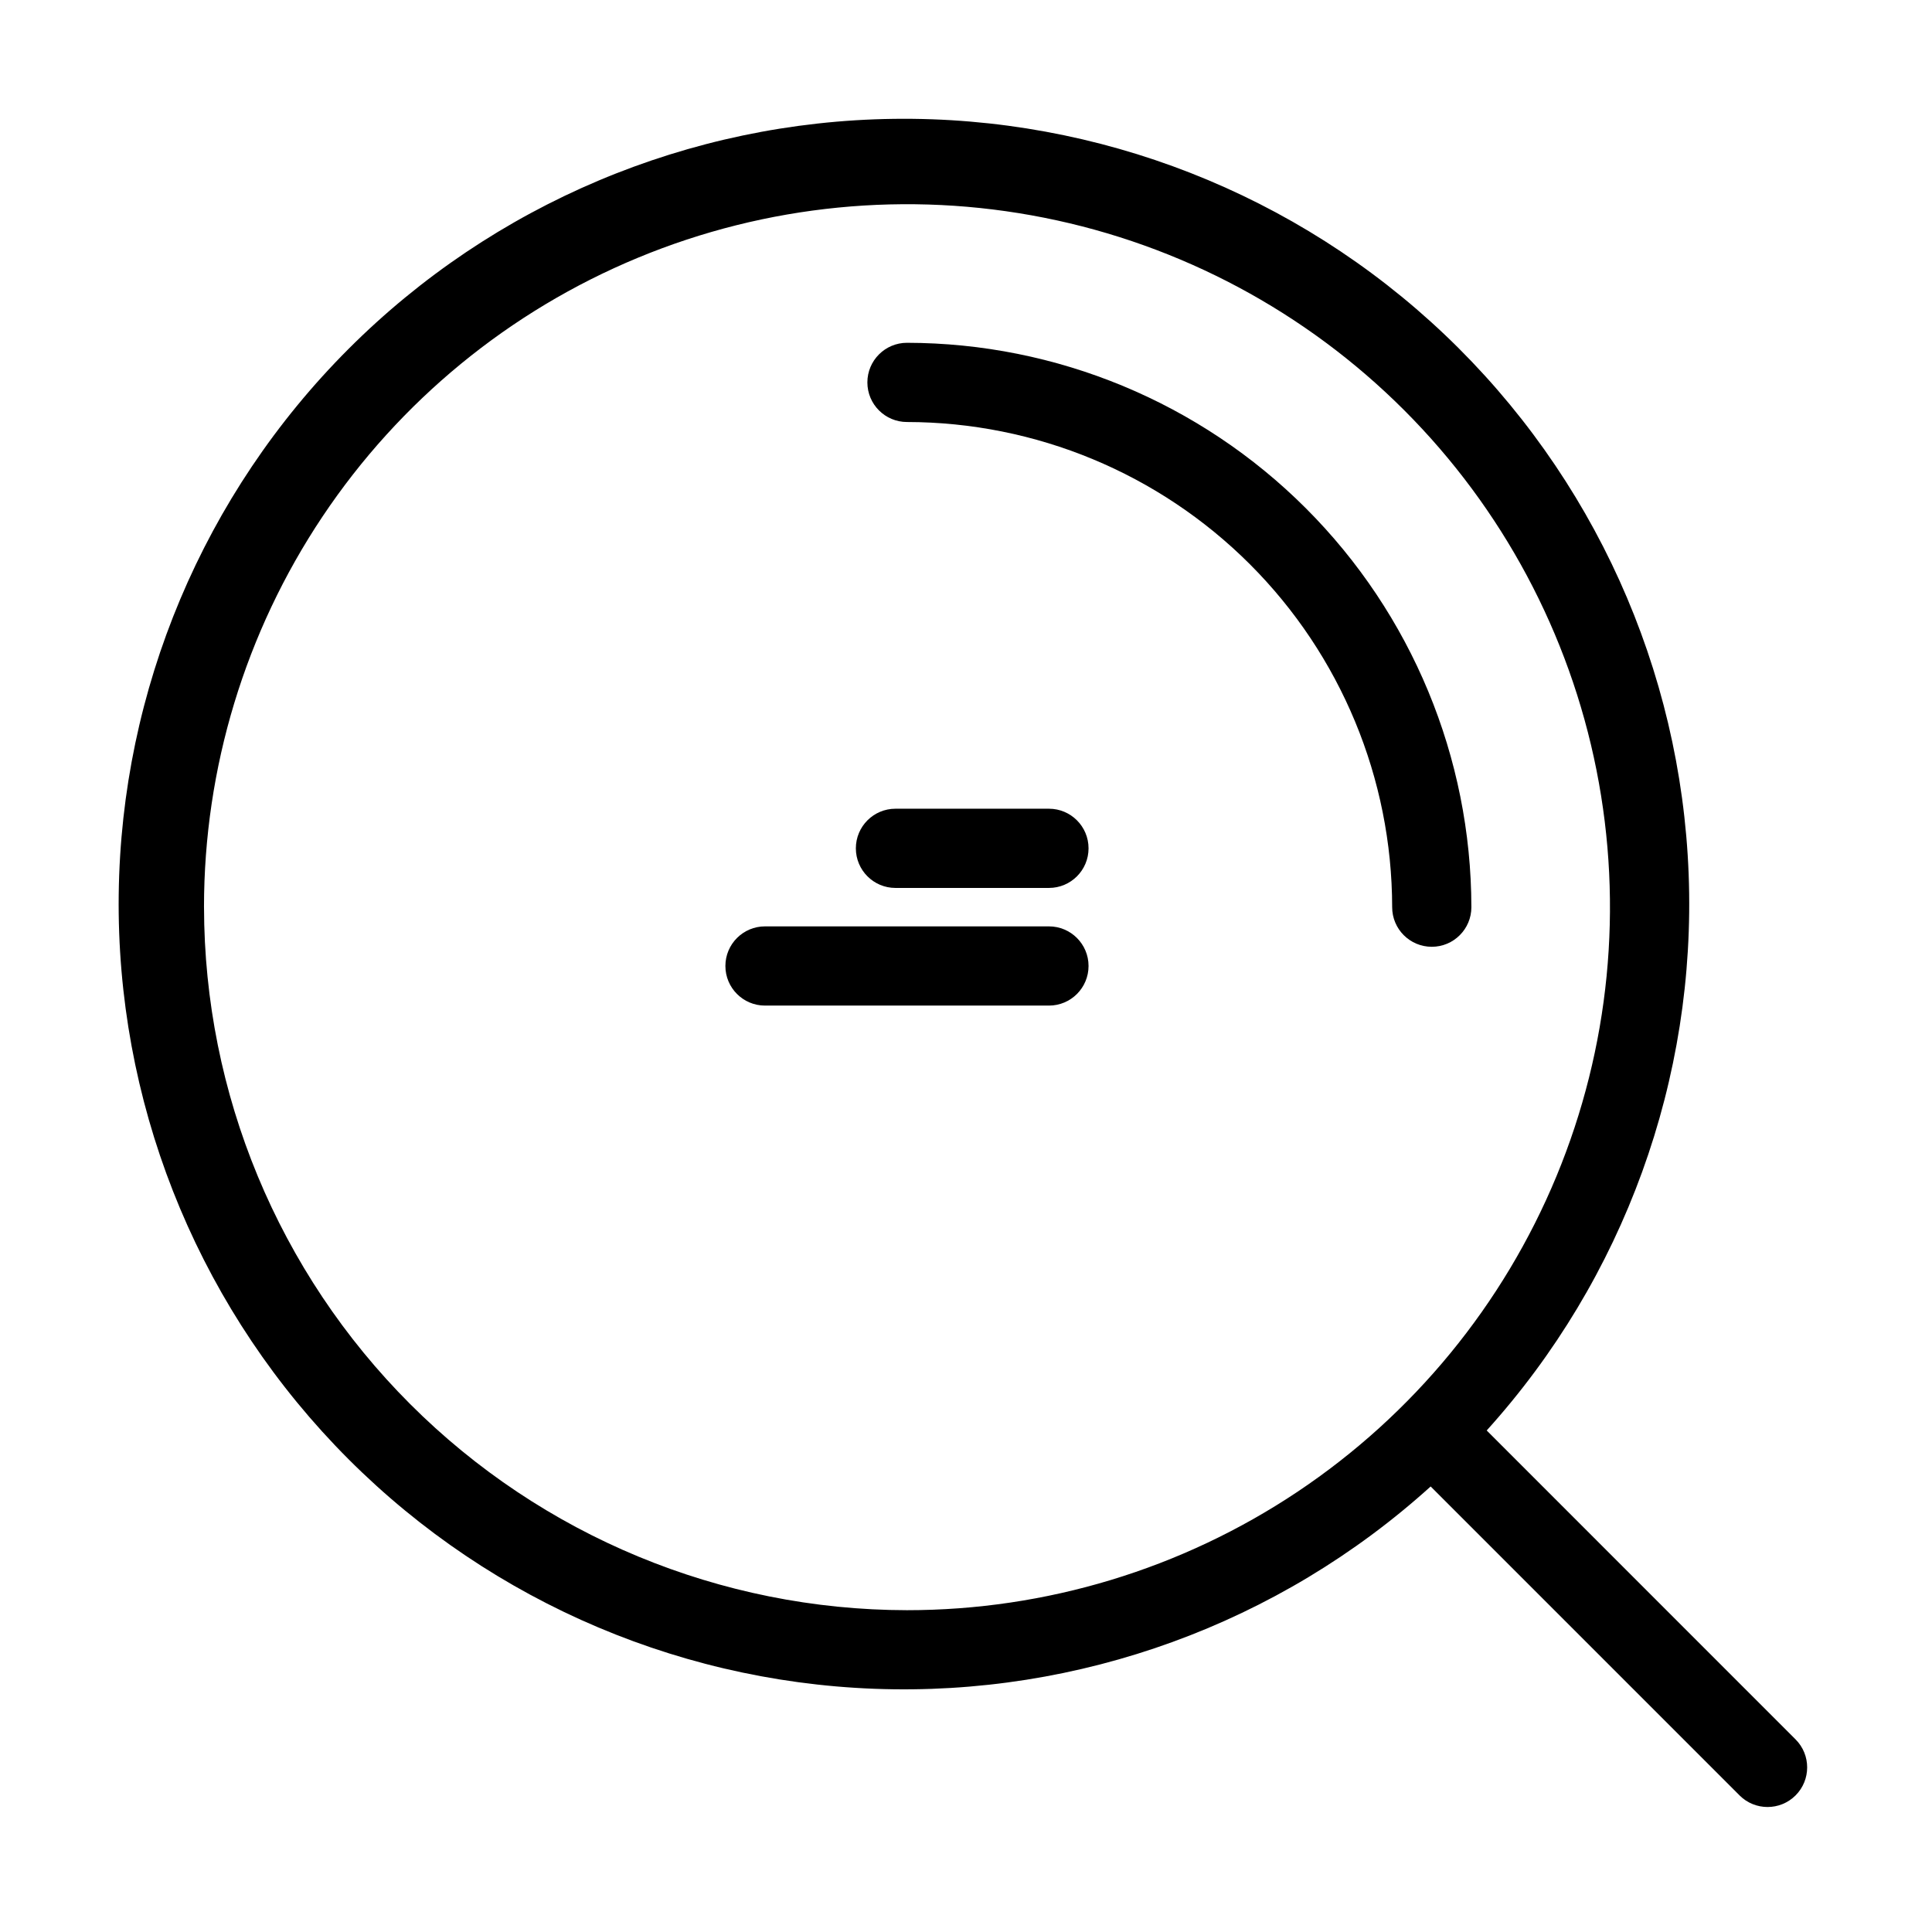
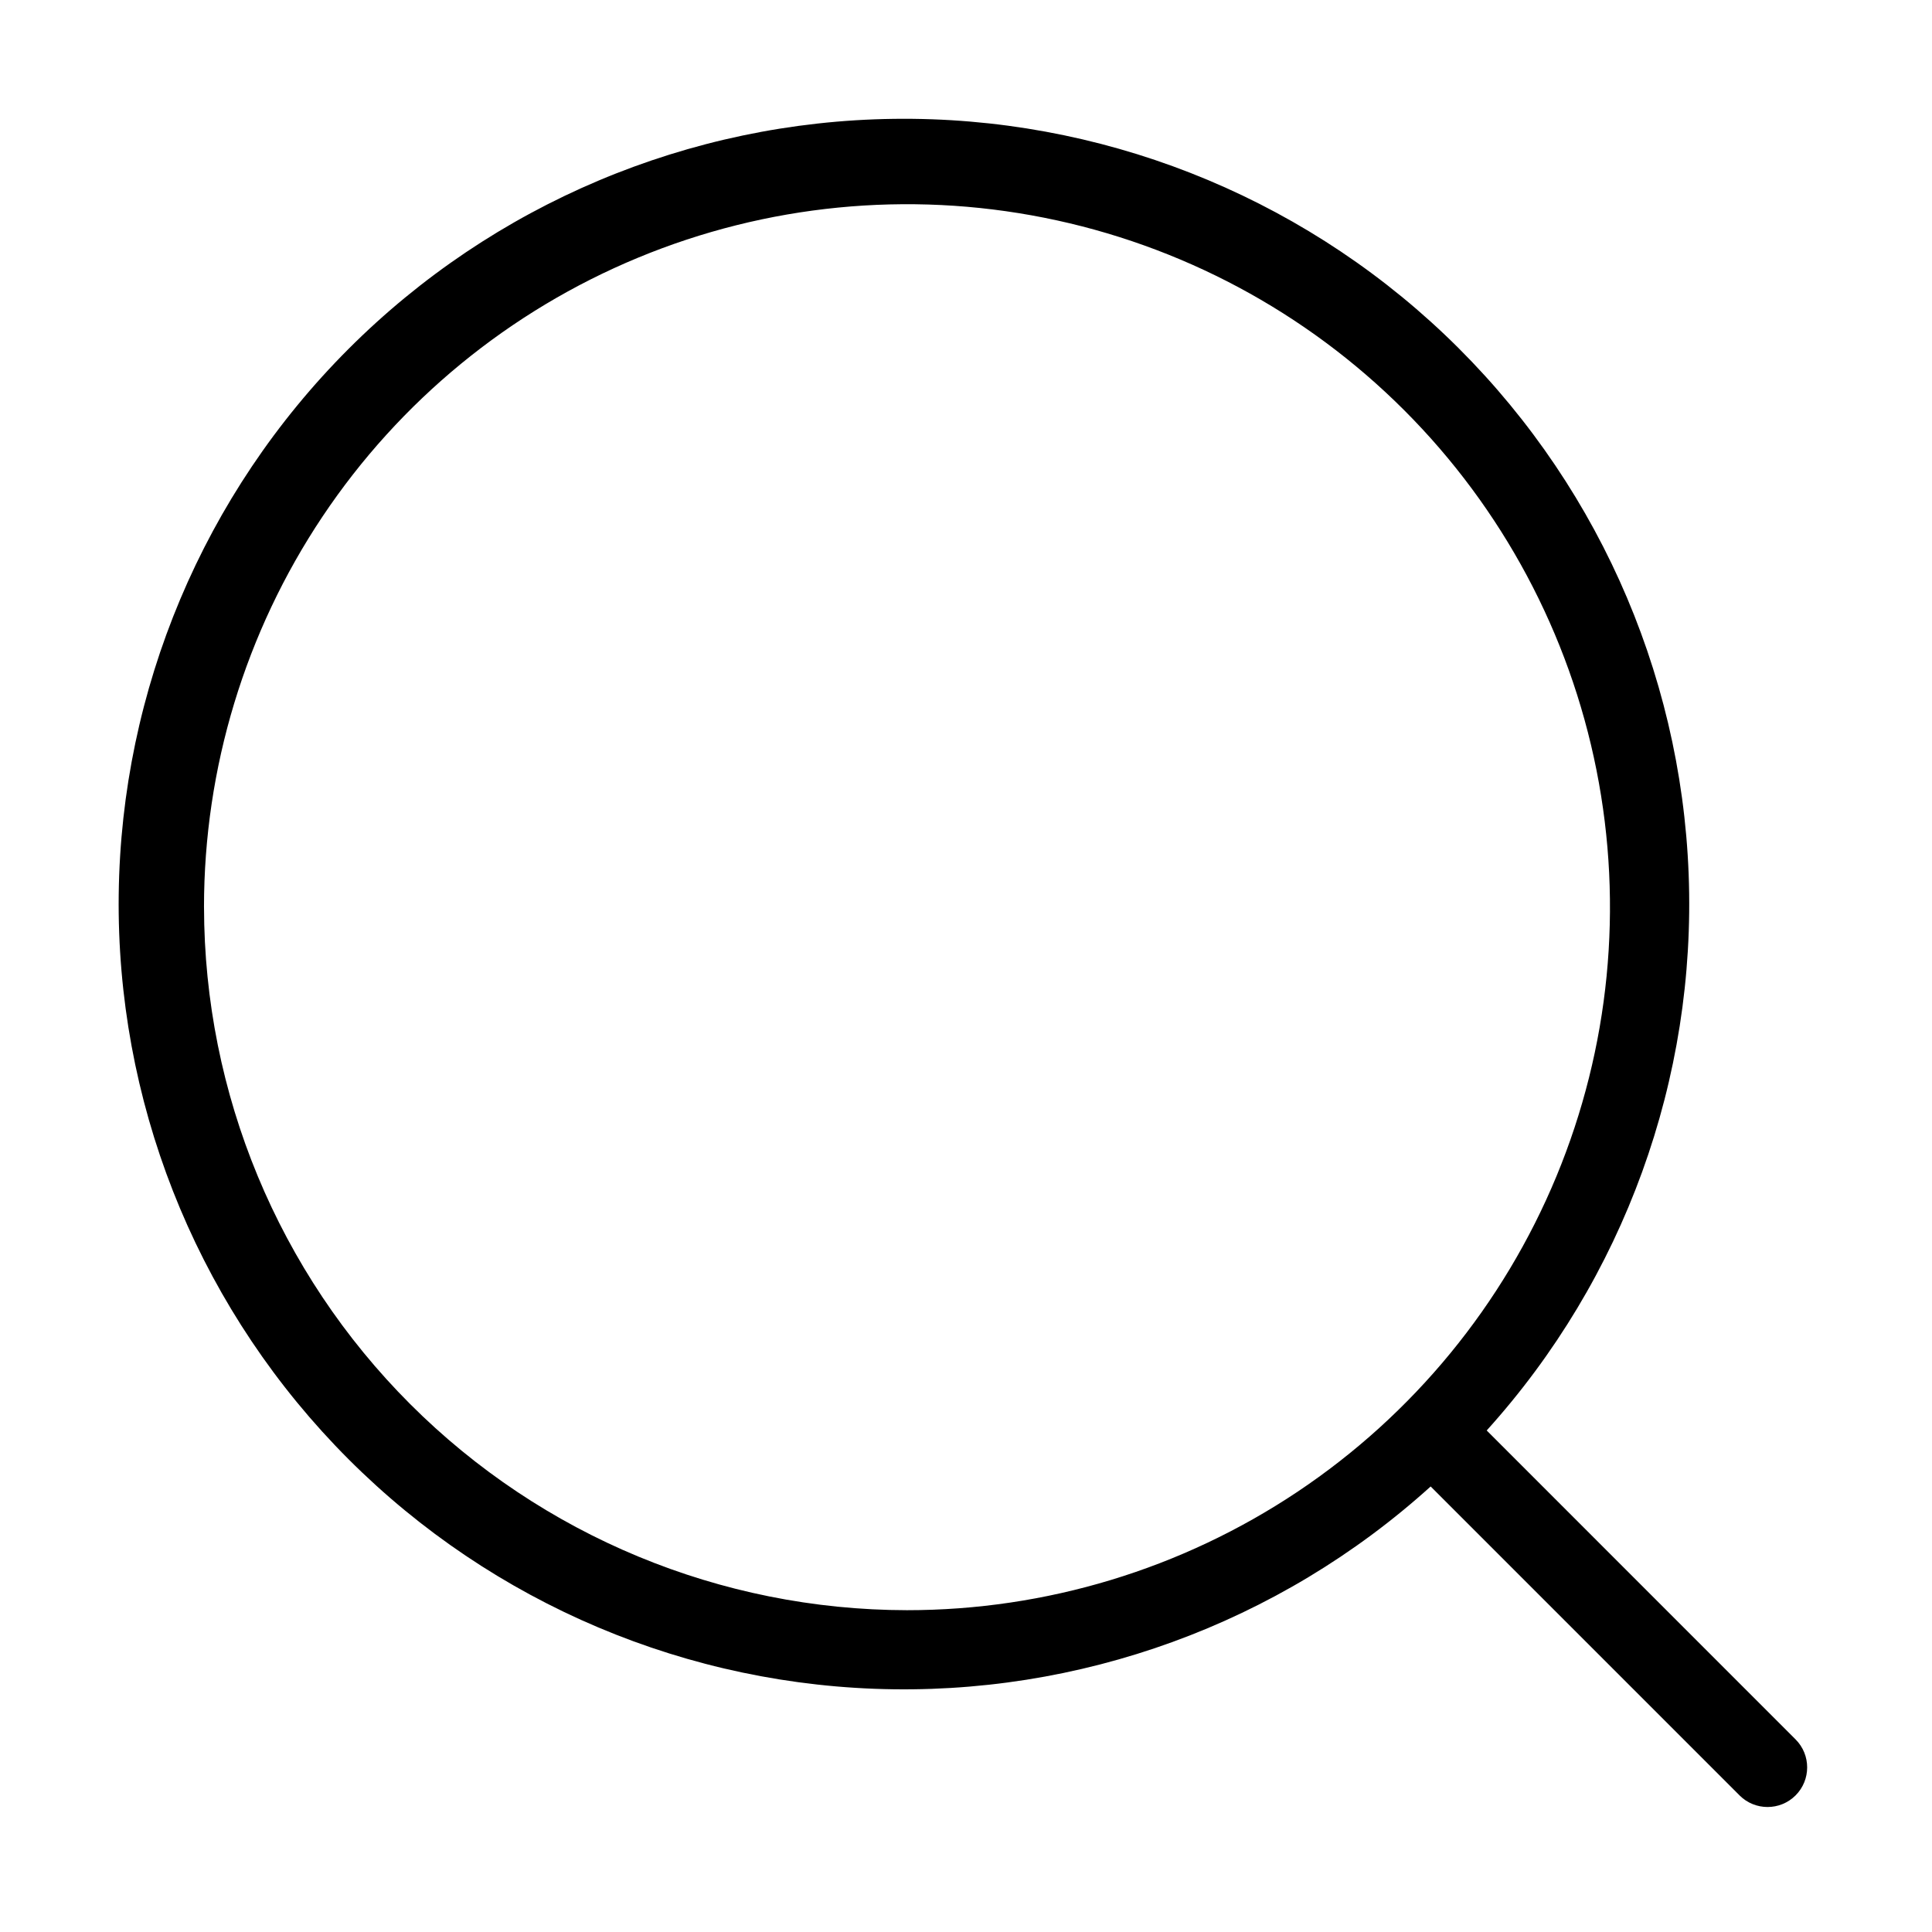
<svg xmlns="http://www.w3.org/2000/svg" fill="#000000" width="800px" height="800px" version="1.1" viewBox="144 144 512 512">
  <g>
-     <path d="m533.93 384.41c-0.047-39.656-15.816-77.672-43.859-105.71-28.039-28.039-66.055-43.809-105.71-43.855-5.797 0-10.496 4.699-10.496 10.496 0 5.797 4.699 10.496 10.496 10.496 34.09 0.039 66.773 13.598 90.879 37.699 24.102 24.105 37.66 56.789 37.699 90.879 0 5.793 4.699 10.492 10.496 10.492 5.797 0 10.496-4.699 10.496-10.492z" />
    <path d="m537.99 523.09c36.387-40.285 55.594-93.191 53.52-147.44-2.07-54.242-25.254-105.53-64.609-142.93-39.352-37.391-91.758-57.926-146.04-57.223-54.277 0.703-106.14 22.586-144.51 60.984-38.375 38.398-60.223 90.27-60.891 144.55-0.668 54.277 19.902 106.67 57.32 146s88.719 62.48 142.96 64.516c54.25 2.039 107.14-17.203 147.4-53.617l81.859 81.867v0.004c4.102 4.098 10.746 4.098 14.844 0 4.098-4.102 4.098-10.746 0-14.844zm-339.93-138.68c0-36.848 10.93-72.867 31.398-103.5 20.473-30.637 49.57-54.512 83.613-68.613 34.043-14.102 71.5-17.789 107.64-10.598 36.141 7.188 69.336 24.934 95.387 50.988 26.055 26.055 43.797 59.25 50.984 95.391 7.188 36.137 3.496 73.598-10.605 107.64-14.102 34.043-37.98 63.137-68.617 83.609-30.637 20.469-66.656 31.395-103.5 31.391-49.391-0.055-96.746-19.703-131.67-54.629-34.926-34.926-54.57-82.281-54.625-131.67z" />
-     <path d="m421.98 358.32h-40.672c-5.797 0-10.496 4.699-10.496 10.496s4.699 10.496 10.496 10.496h40.672c5.797 0 10.496-4.699 10.496-10.496s-4.699-10.496-10.496-10.496z" />
-     <path d="m421.98 389.5h-75.246c-5.797 0-10.496 4.699-10.496 10.496s4.699 10.496 10.496 10.496h75.246c5.797 0 10.496-4.699 10.496-10.496s-4.699-10.496-10.496-10.496z" />
  </g>
</svg>